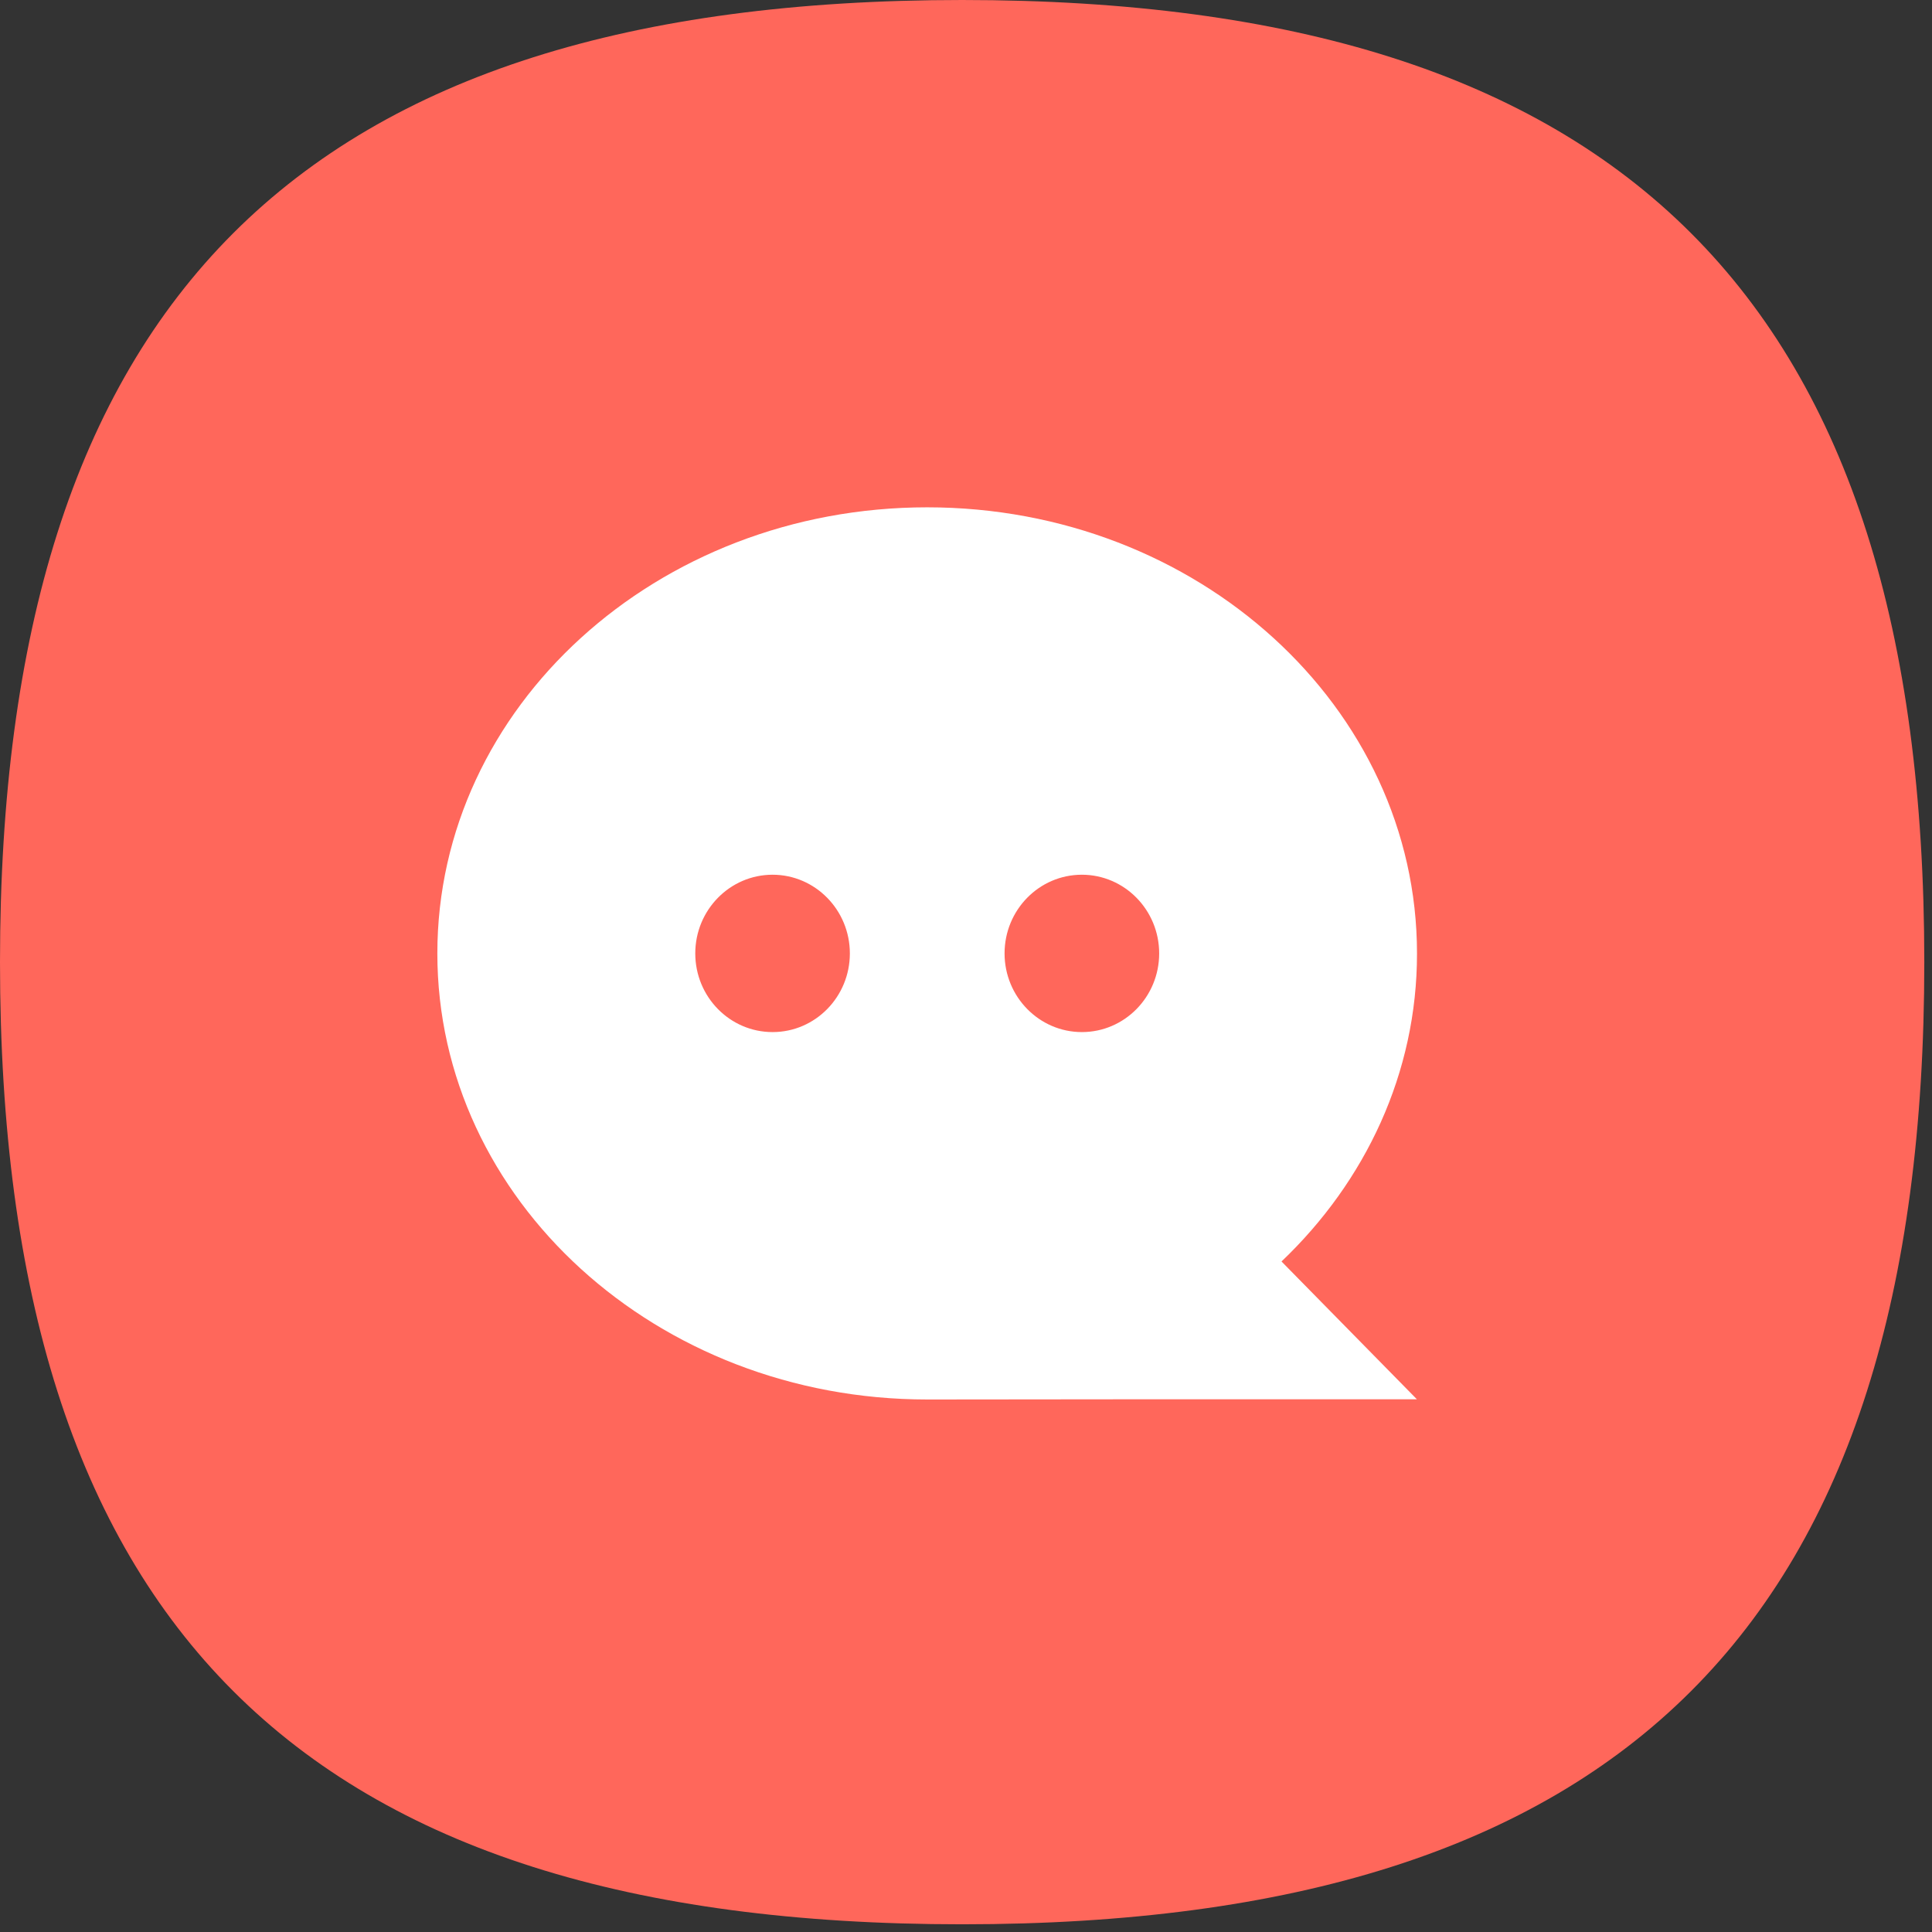
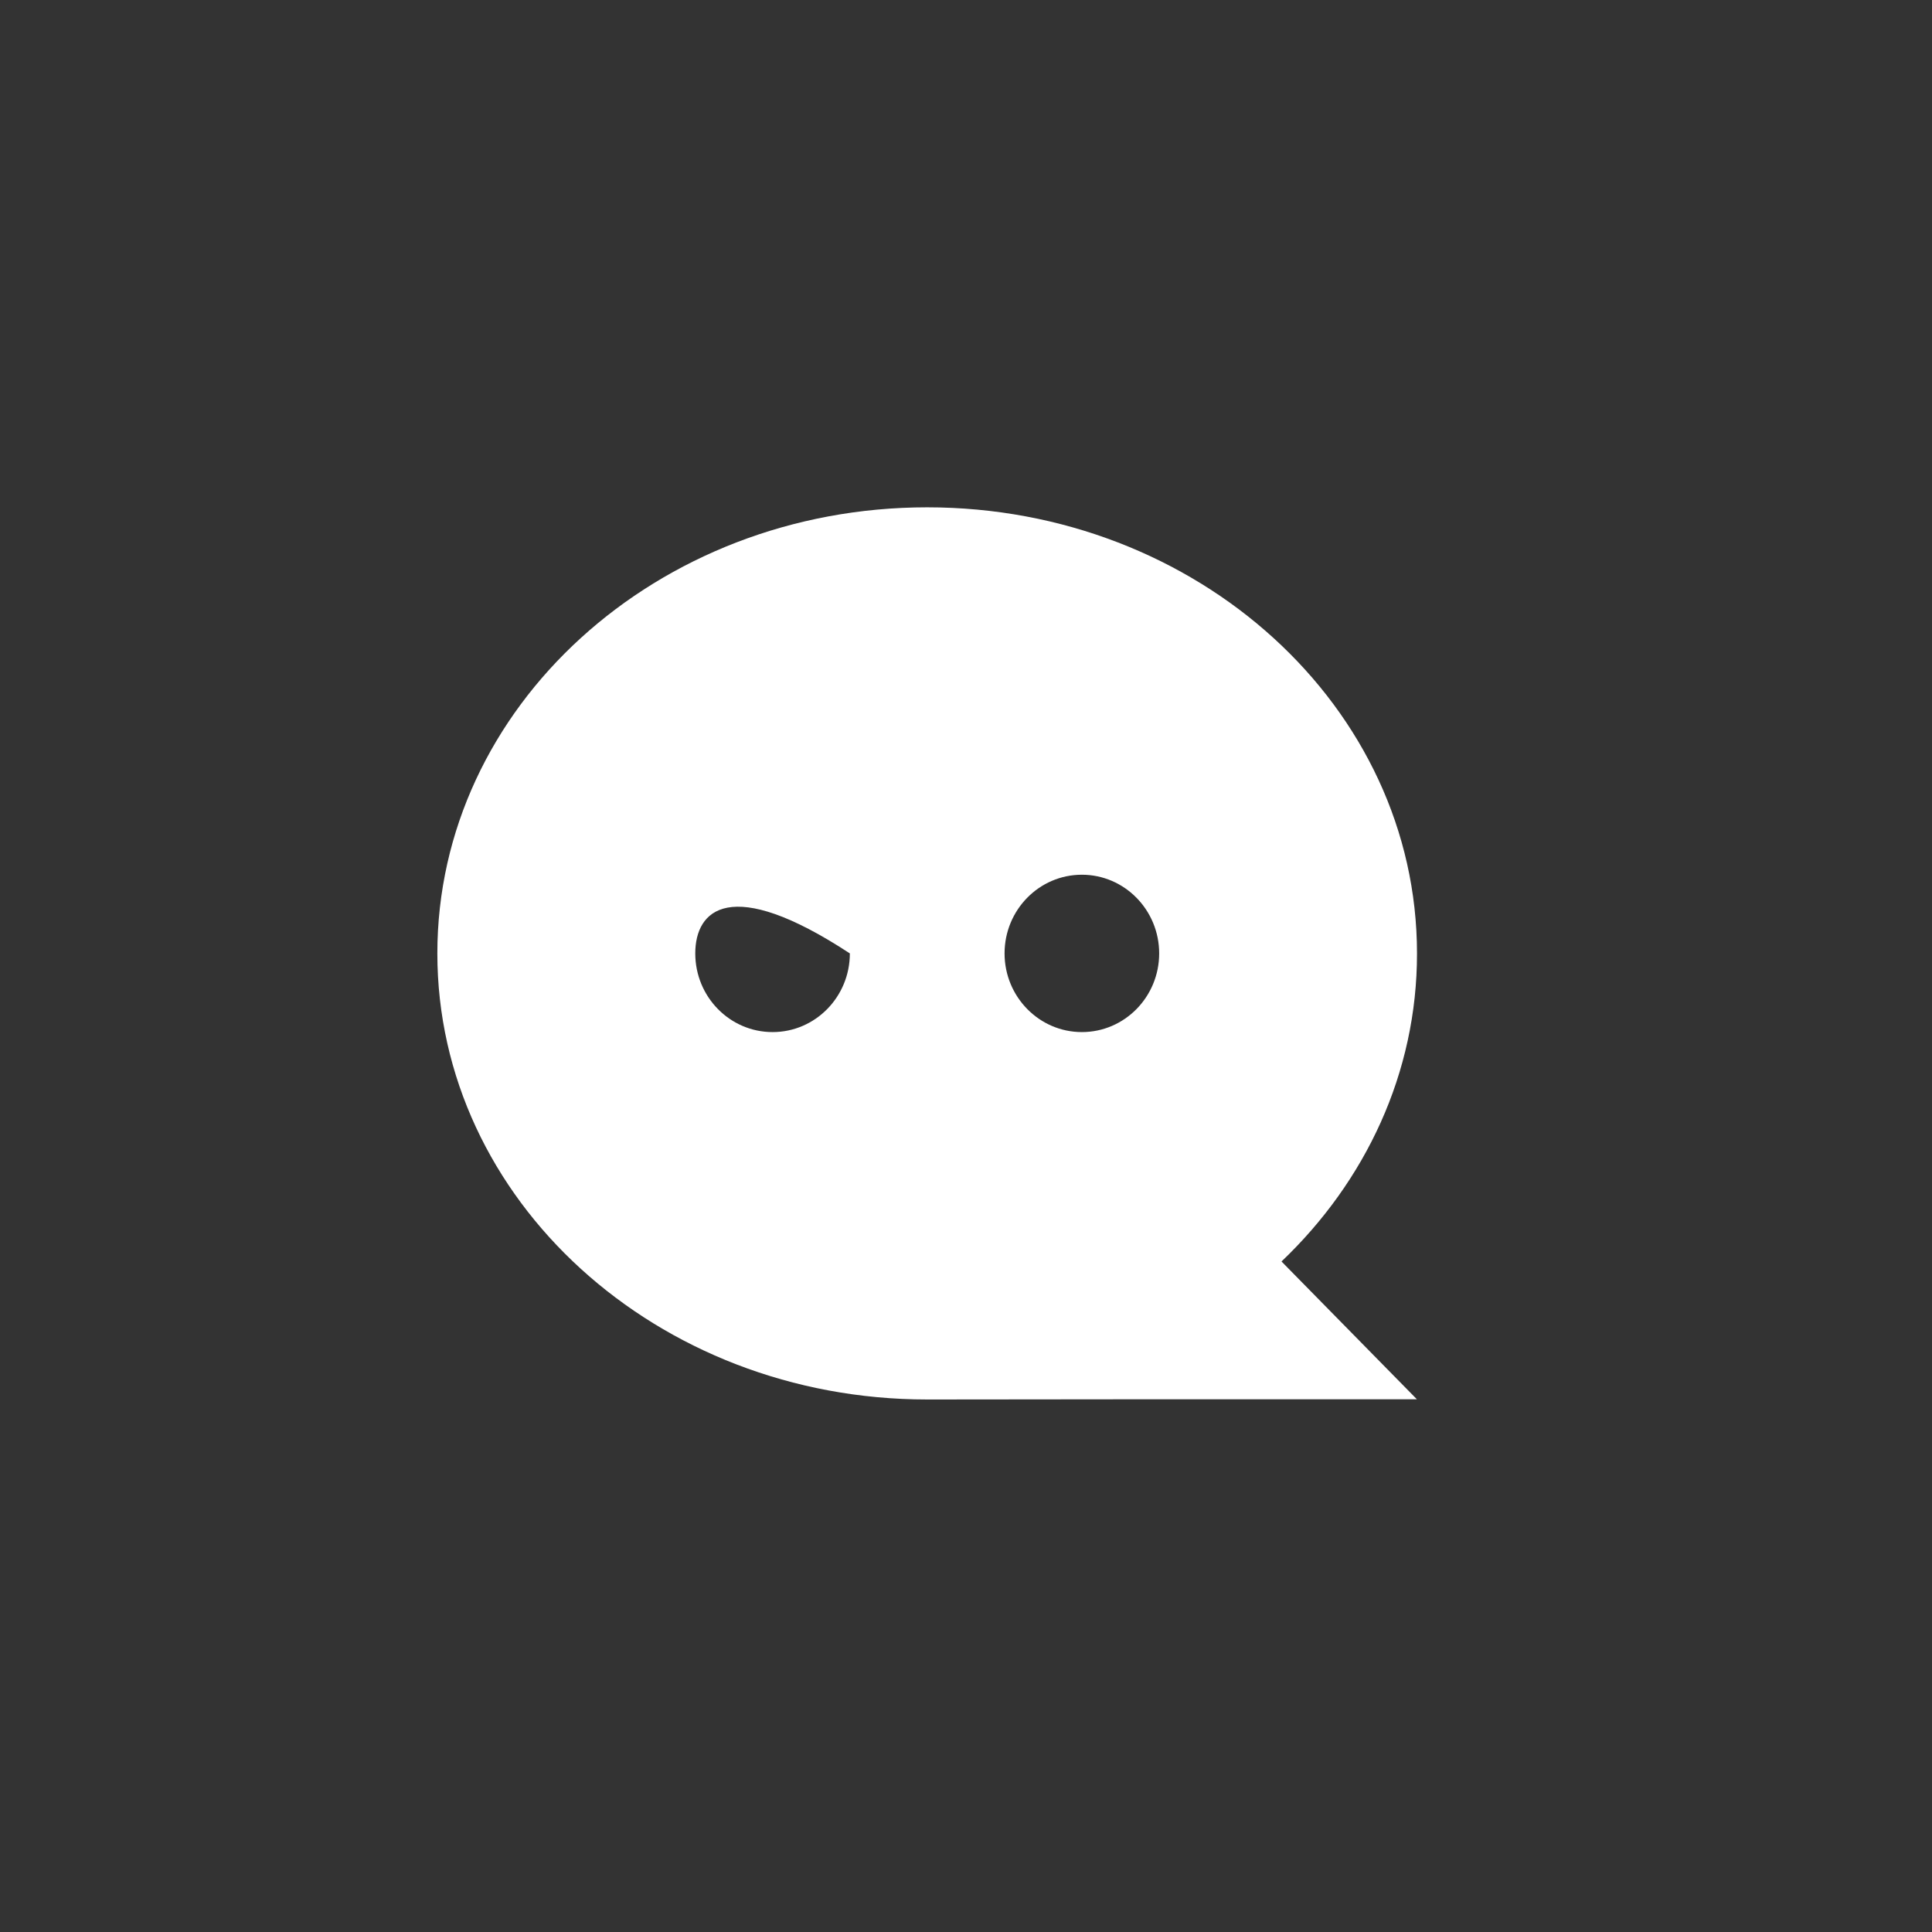
<svg xmlns="http://www.w3.org/2000/svg" width="78px" height="78px" viewBox="0 0 78 78" version="1.1">
  <rect x="0" y="0" width="78" height="78" fill="#333333" stroke="none" />
  <title>pro_icon_remind2</title>
  <g id="页面-1" stroke="none" stroke-width="1" fill="none" fill-rule="evenodd">
    <g id="pro详情" transform="translate(-1089, -6140)">
      <g id="pro_icon_remind2" transform="translate(1089, 6140)">
-         <path d="M38.844,77.689 C65.529,77.689 77.689,65.529 77.689,38.844 C77.689,12.16 65.529,3.26788988e-15 38.844,0 C12.16,-3.26788994e-15 1.63394497e-15,12.16 0,38.844 C1.63394494e-15,65.529 12.16,77.689 38.844,77.689 Z" id="3备份-5" fill="#FF675B" />
        <g id="xiaoxi-2" transform="translate(17.657, 20.482)" fill="#FFFFFF" fill-rule="nonzero">
-           <path d="M34.081,30.447 L34.346,30.717 L39.546,36.01 L29.146,36.01 L20.031,36.019 L19.775,36.019 C8.855,36.019 0,27.954 0,18.01 C0,8.066 8.855,0 19.775,0 C30.696,0 39.551,8.066 39.551,18.01 C39.555,22.836 37.471,27.217 34.081,30.447 Z M26.021,21.186 C27.747,21.186 29.142,19.762 29.142,18.01 C29.142,16.257 27.743,14.833 26.021,14.833 C24.295,14.833 22.9,16.257 22.9,18.01 C22.9,19.762 24.3,21.186 26.021,21.186 Z M13.534,21.186 C15.26,21.186 16.654,19.762 16.654,18.01 C16.654,16.257 15.255,14.833 13.534,14.833 C11.812,14.833 10.413,16.257 10.413,18.01 C10.413,19.762 11.808,21.186 13.534,21.186 Z" id="形状" />
+           <path d="M34.081,30.447 L34.346,30.717 L39.546,36.01 L29.146,36.01 L20.031,36.019 L19.775,36.019 C8.855,36.019 0,27.954 0,18.01 C0,8.066 8.855,0 19.775,0 C30.696,0 39.551,8.066 39.551,18.01 C39.555,22.836 37.471,27.217 34.081,30.447 Z M26.021,21.186 C27.747,21.186 29.142,19.762 29.142,18.01 C29.142,16.257 27.743,14.833 26.021,14.833 C24.295,14.833 22.9,16.257 22.9,18.01 C22.9,19.762 24.3,21.186 26.021,21.186 Z M13.534,21.186 C15.26,21.186 16.654,19.762 16.654,18.01 C11.812,14.833 10.413,16.257 10.413,18.01 C10.413,19.762 11.808,21.186 13.534,21.186 Z" id="形状" />
        </g>
      </g>
    </g>
  </g>
</svg>